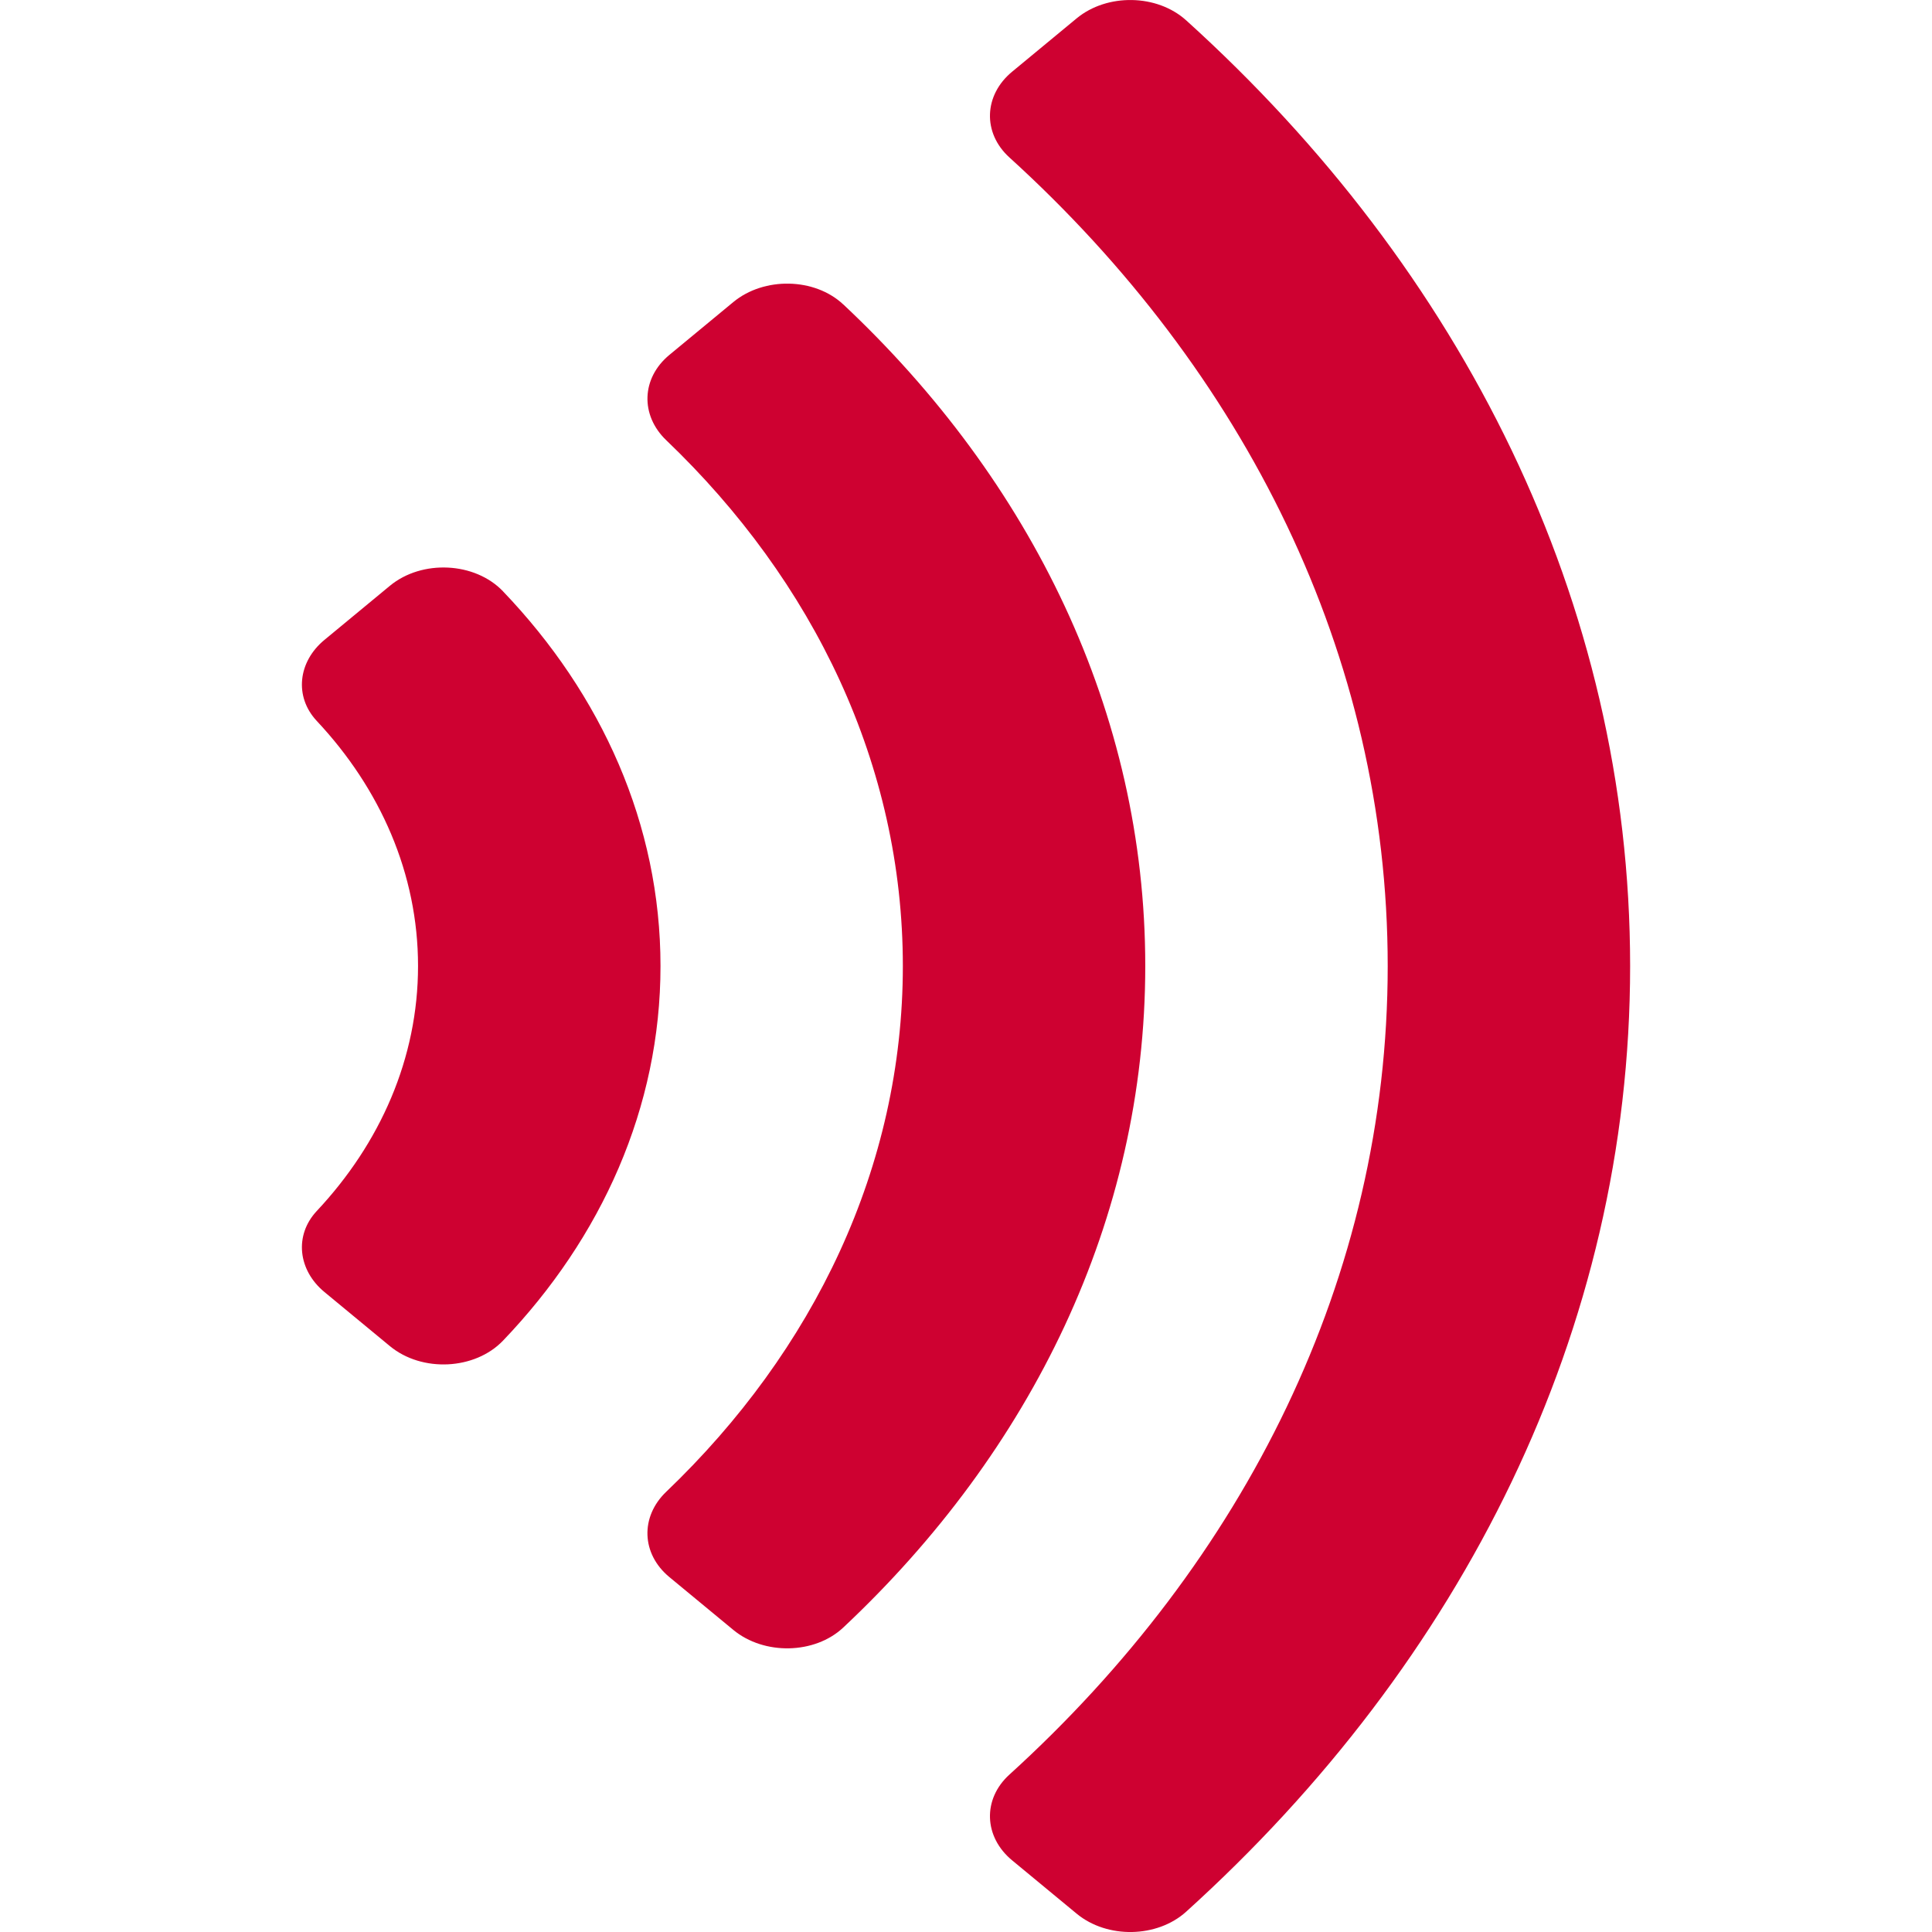
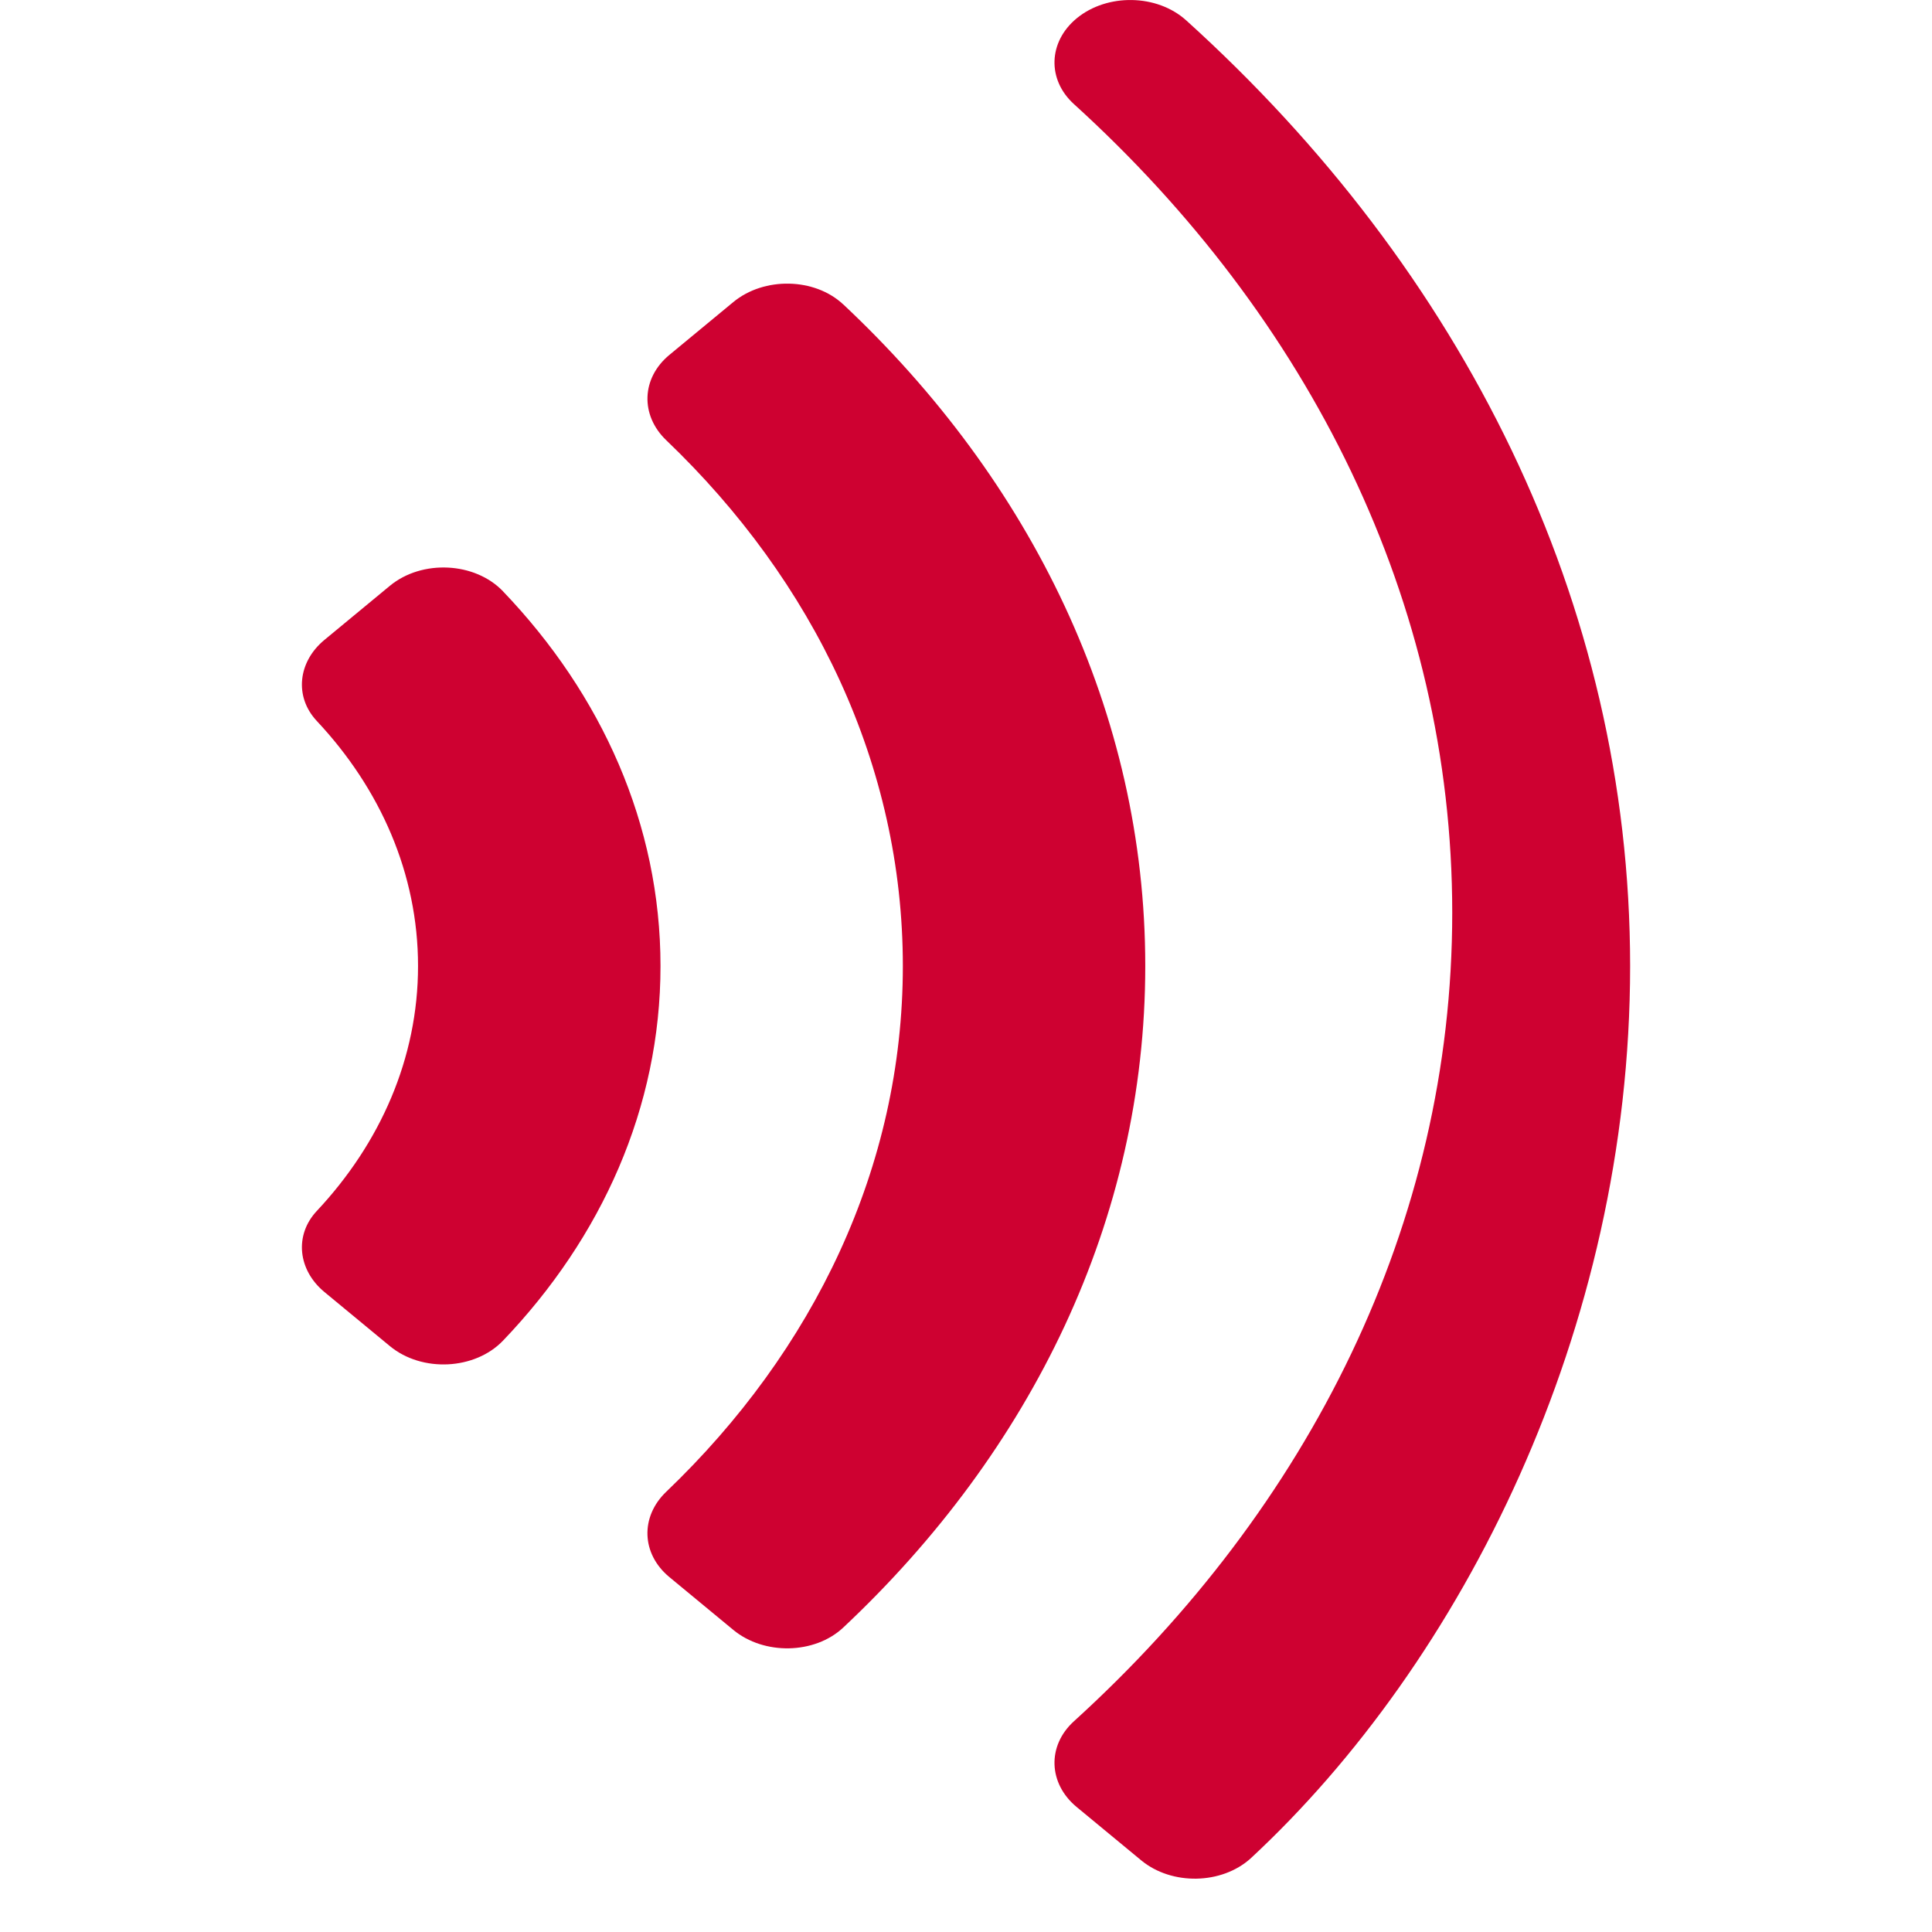
<svg xmlns="http://www.w3.org/2000/svg" xmlns:ns1="http://www.inkscape.org/namespaces/inkscape" xmlns:ns2="http://sodipodi.sourceforge.net/DTD/sodipodi-0.dtd" width="80" height="80" viewBox="0 0 80 80" id="svg4189" version="1.1" ns1:version="0.91 r13725" ns2:docname="audio.svg">
  <defs id="defs4191" />
  <ns2:namedview id="base" pagecolor="#ffffff" bordercolor="#666666" borderopacity="1.0" ns1:pageopacity="0.0" ns1:pageshadow="2" ns1:zoom="0.35" ns1:cx="-235" ns1:cy="520" ns1:document-units="px" ns1:current-layer="layer1" showgrid="false" units="px" ns1:window-width="2560" ns1:window-height="1361" ns1:window-x="-9" ns1:window-y="-9" ns1:window-maximized="1" />
  <g ns1:label="Livello 1" ns1:groupmode="layer" id="layer1" transform="translate(0,-972.362)">
-     <path ns1:connector-curvature="0" id="path4166" style="fill:#ce0131;fill-opacity:1;fill-rule:nonzero;stroke:none" d="m 49.117,973.205 c -1.205,-1.091 -3.272,-1.126 -4.535,-0.083 l -2.672,2.209 c -1.175,0.97 -1.232,2.535 -0.113,3.55 9.732,8.841 15.665,20.589 15.665,33.483 0,12.891 -5.933,24.641 -15.665,33.481 -1.119,1.015 -1.062,2.579 0.113,3.55 l 2.672,2.208 c 1.263,1.044 3.33,1.008 4.535,-0.082 C 60.534,1041.196 67.5,1027.451 67.5,1012.363 c 0,-15.09 -6.966,-28.834 -18.383,-39.159 m -14.197,11.766 c -1.188,-1.116 -3.282,-1.151 -4.554,-0.101 l -2.646,2.187 c -1.168,0.964 -1.212,2.501 -0.132,3.535 6.105,5.839 9.797,13.449 9.797,21.771 0,8.321 -3.693,15.931 -9.798,21.771 -1.08,1.032 -1.036,2.569 0.132,3.534 l 2.647,2.187 c 1.272,1.05 3.366,1.014 4.554,-0.101 7.783,-7.307 12.503,-16.894 12.503,-27.392 0,-10.5 -4.72,-20.087 -12.503,-27.393 m -14.091,11.879 c -1.165,-1.218 -3.357,-1.325 -4.685,-0.228 l -2.712,2.242 c -1.091,0.901 -1.258,2.346 -0.314,3.355 2.628,2.804 4.192,6.324 4.192,10.146 0,3.82 -1.564,7.34 -4.192,10.143 -0.944,1.009 -0.777,2.453 0.315,3.356 l 2.712,2.241 c 1.328,1.097 3.519,0.989 4.684,-0.227 4.082,-4.264 6.521,-9.653 6.521,-15.512 0,-5.861 -2.438,-11.25 -6.521,-15.514" />
+     <path ns1:connector-curvature="0" id="path4166" style="fill:#ce0131;fill-opacity:1;fill-rule:nonzero;stroke:none" d="m 49.117,973.205 c -1.205,-1.091 -3.272,-1.126 -4.535,-0.083 c -1.175,0.97 -1.232,2.535 -0.113,3.55 9.732,8.841 15.665,20.589 15.665,33.483 0,12.891 -5.933,24.641 -15.665,33.481 -1.119,1.015 -1.062,2.579 0.113,3.55 l 2.672,2.208 c 1.263,1.044 3.33,1.008 4.535,-0.082 C 60.534,1041.196 67.5,1027.451 67.5,1012.363 c 0,-15.09 -6.966,-28.834 -18.383,-39.159 m -14.197,11.766 c -1.188,-1.116 -3.282,-1.151 -4.554,-0.101 l -2.646,2.187 c -1.168,0.964 -1.212,2.501 -0.132,3.535 6.105,5.839 9.797,13.449 9.797,21.771 0,8.321 -3.693,15.931 -9.798,21.771 -1.08,1.032 -1.036,2.569 0.132,3.534 l 2.647,2.187 c 1.272,1.05 3.366,1.014 4.554,-0.101 7.783,-7.307 12.503,-16.894 12.503,-27.392 0,-10.5 -4.72,-20.087 -12.503,-27.393 m -14.091,11.879 c -1.165,-1.218 -3.357,-1.325 -4.685,-0.228 l -2.712,2.242 c -1.091,0.901 -1.258,2.346 -0.314,3.355 2.628,2.804 4.192,6.324 4.192,10.146 0,3.82 -1.564,7.34 -4.192,10.143 -0.944,1.009 -0.777,2.453 0.315,3.356 l 2.712,2.241 c 1.328,1.097 3.519,0.989 4.684,-0.227 4.082,-4.264 6.521,-9.653 6.521,-15.512 0,-5.861 -2.438,-11.25 -6.521,-15.514" />
  </g>
</svg>